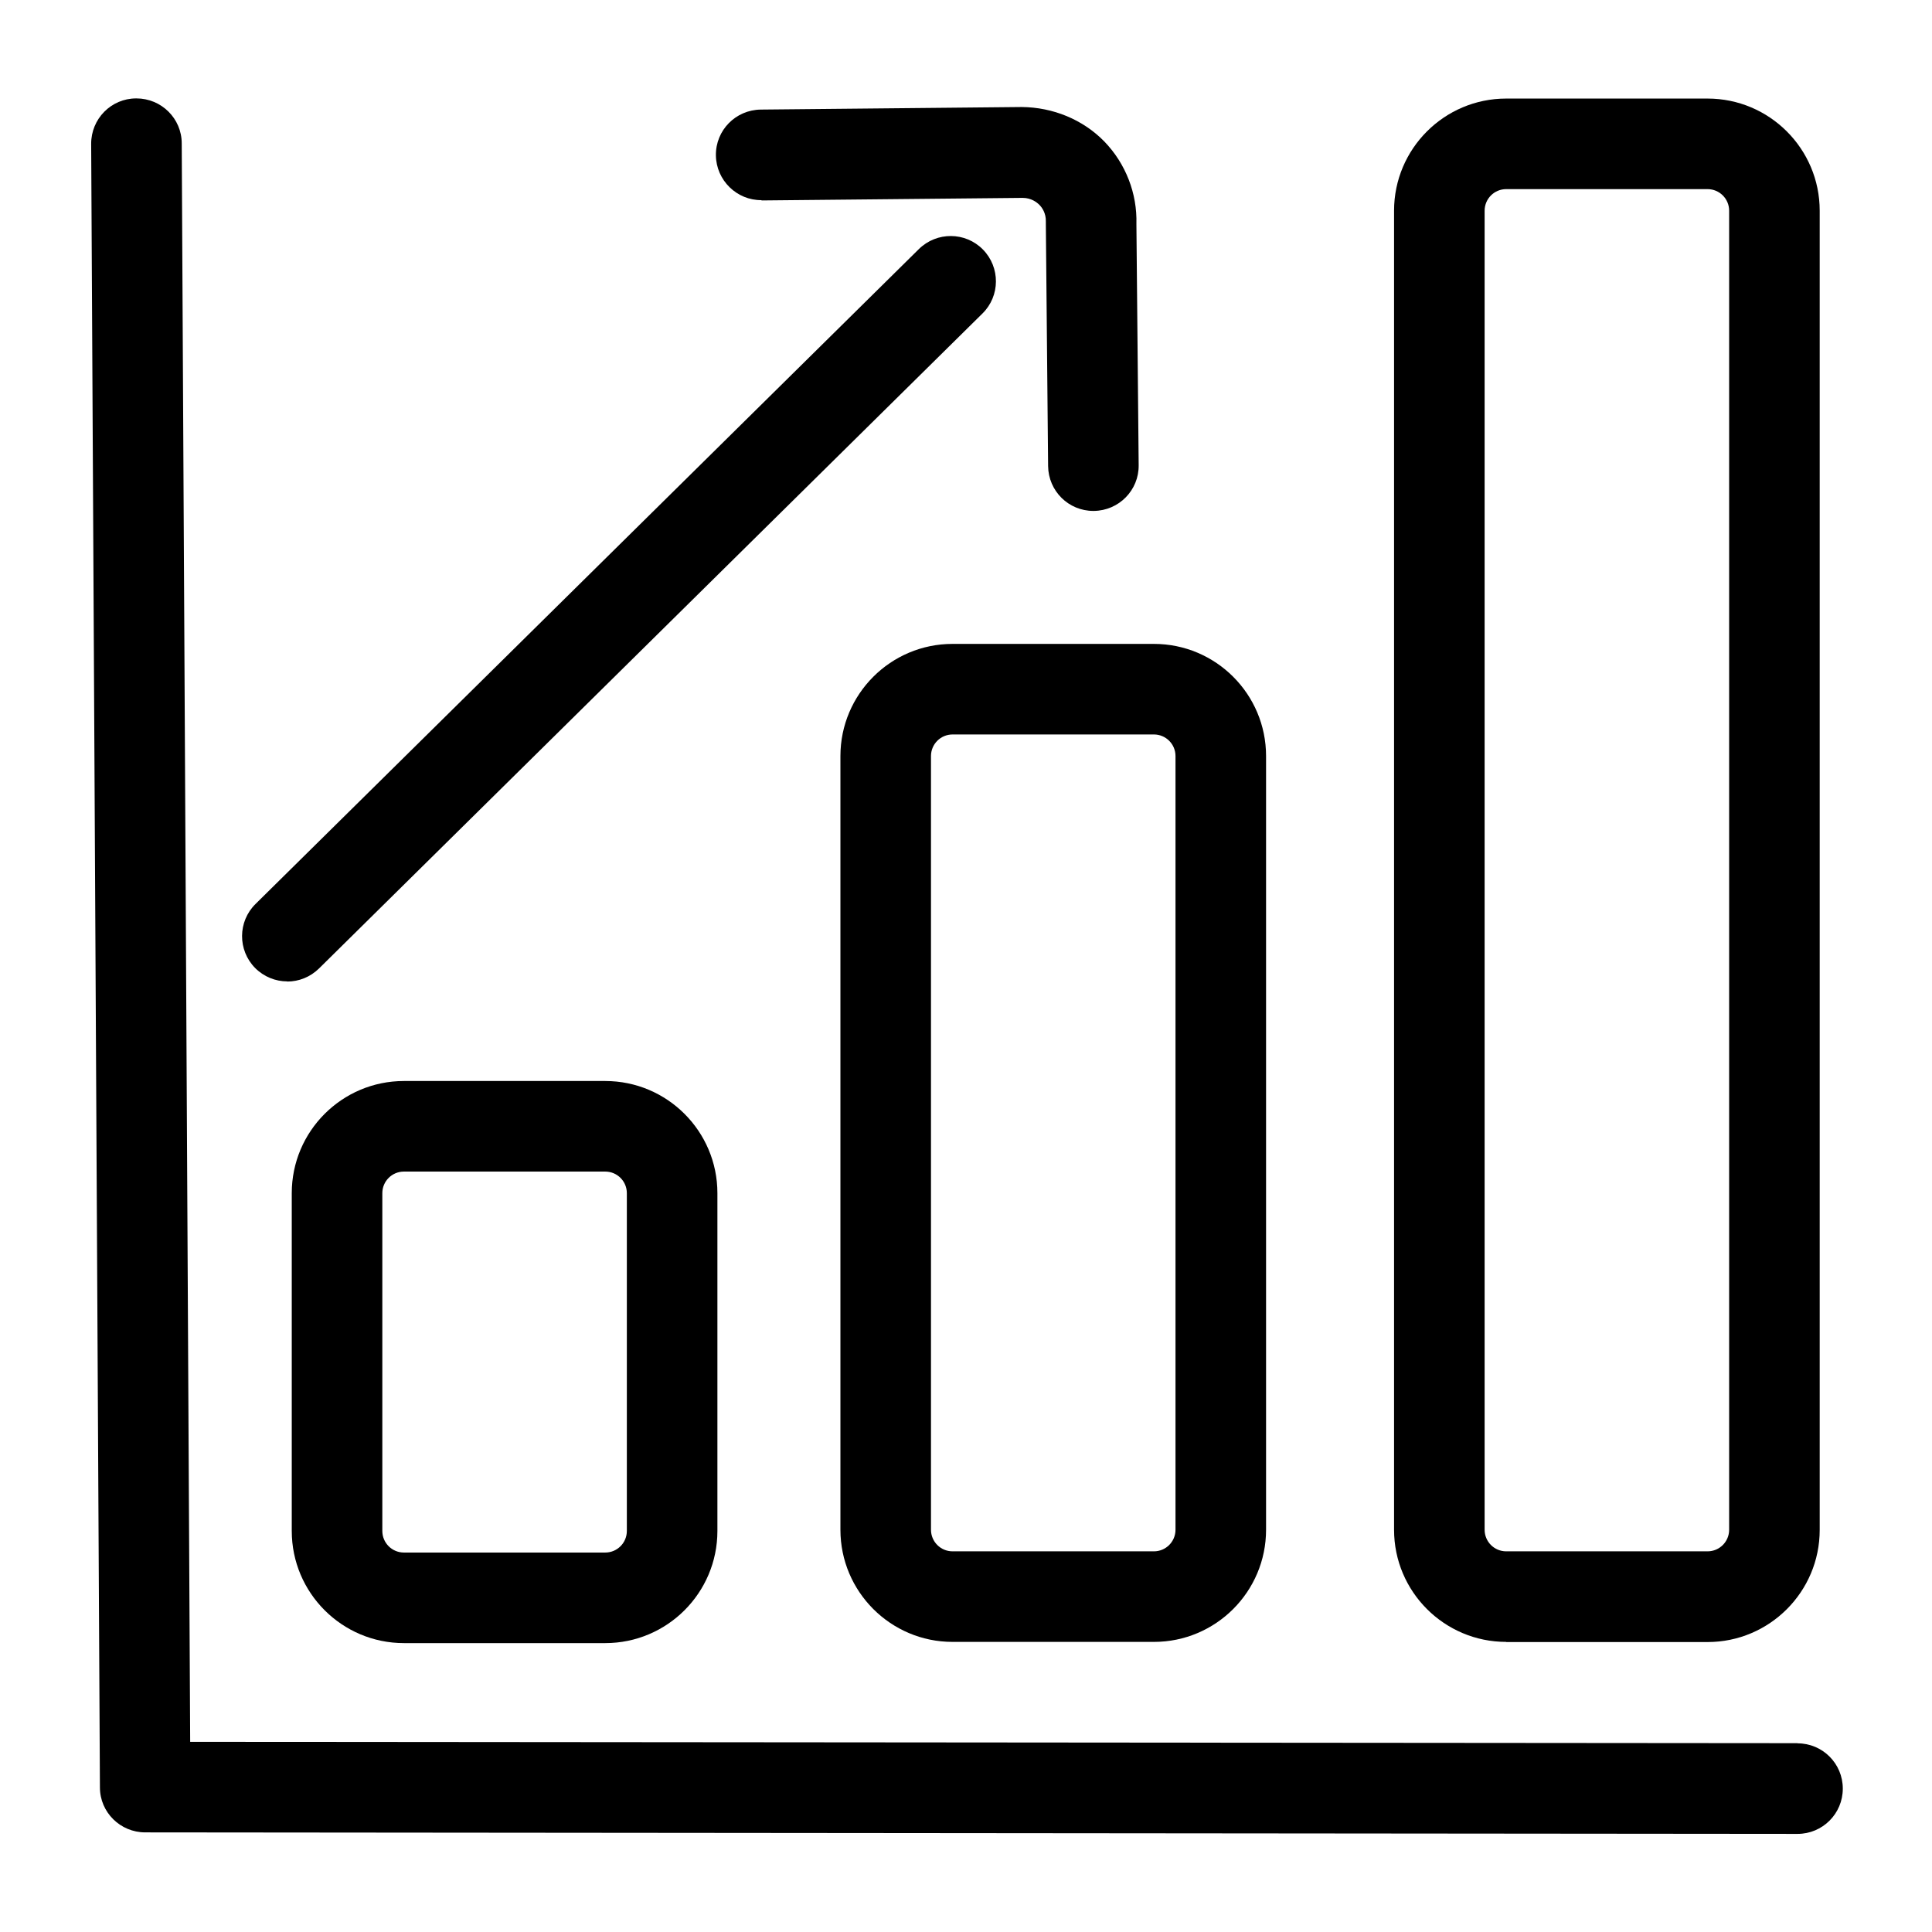
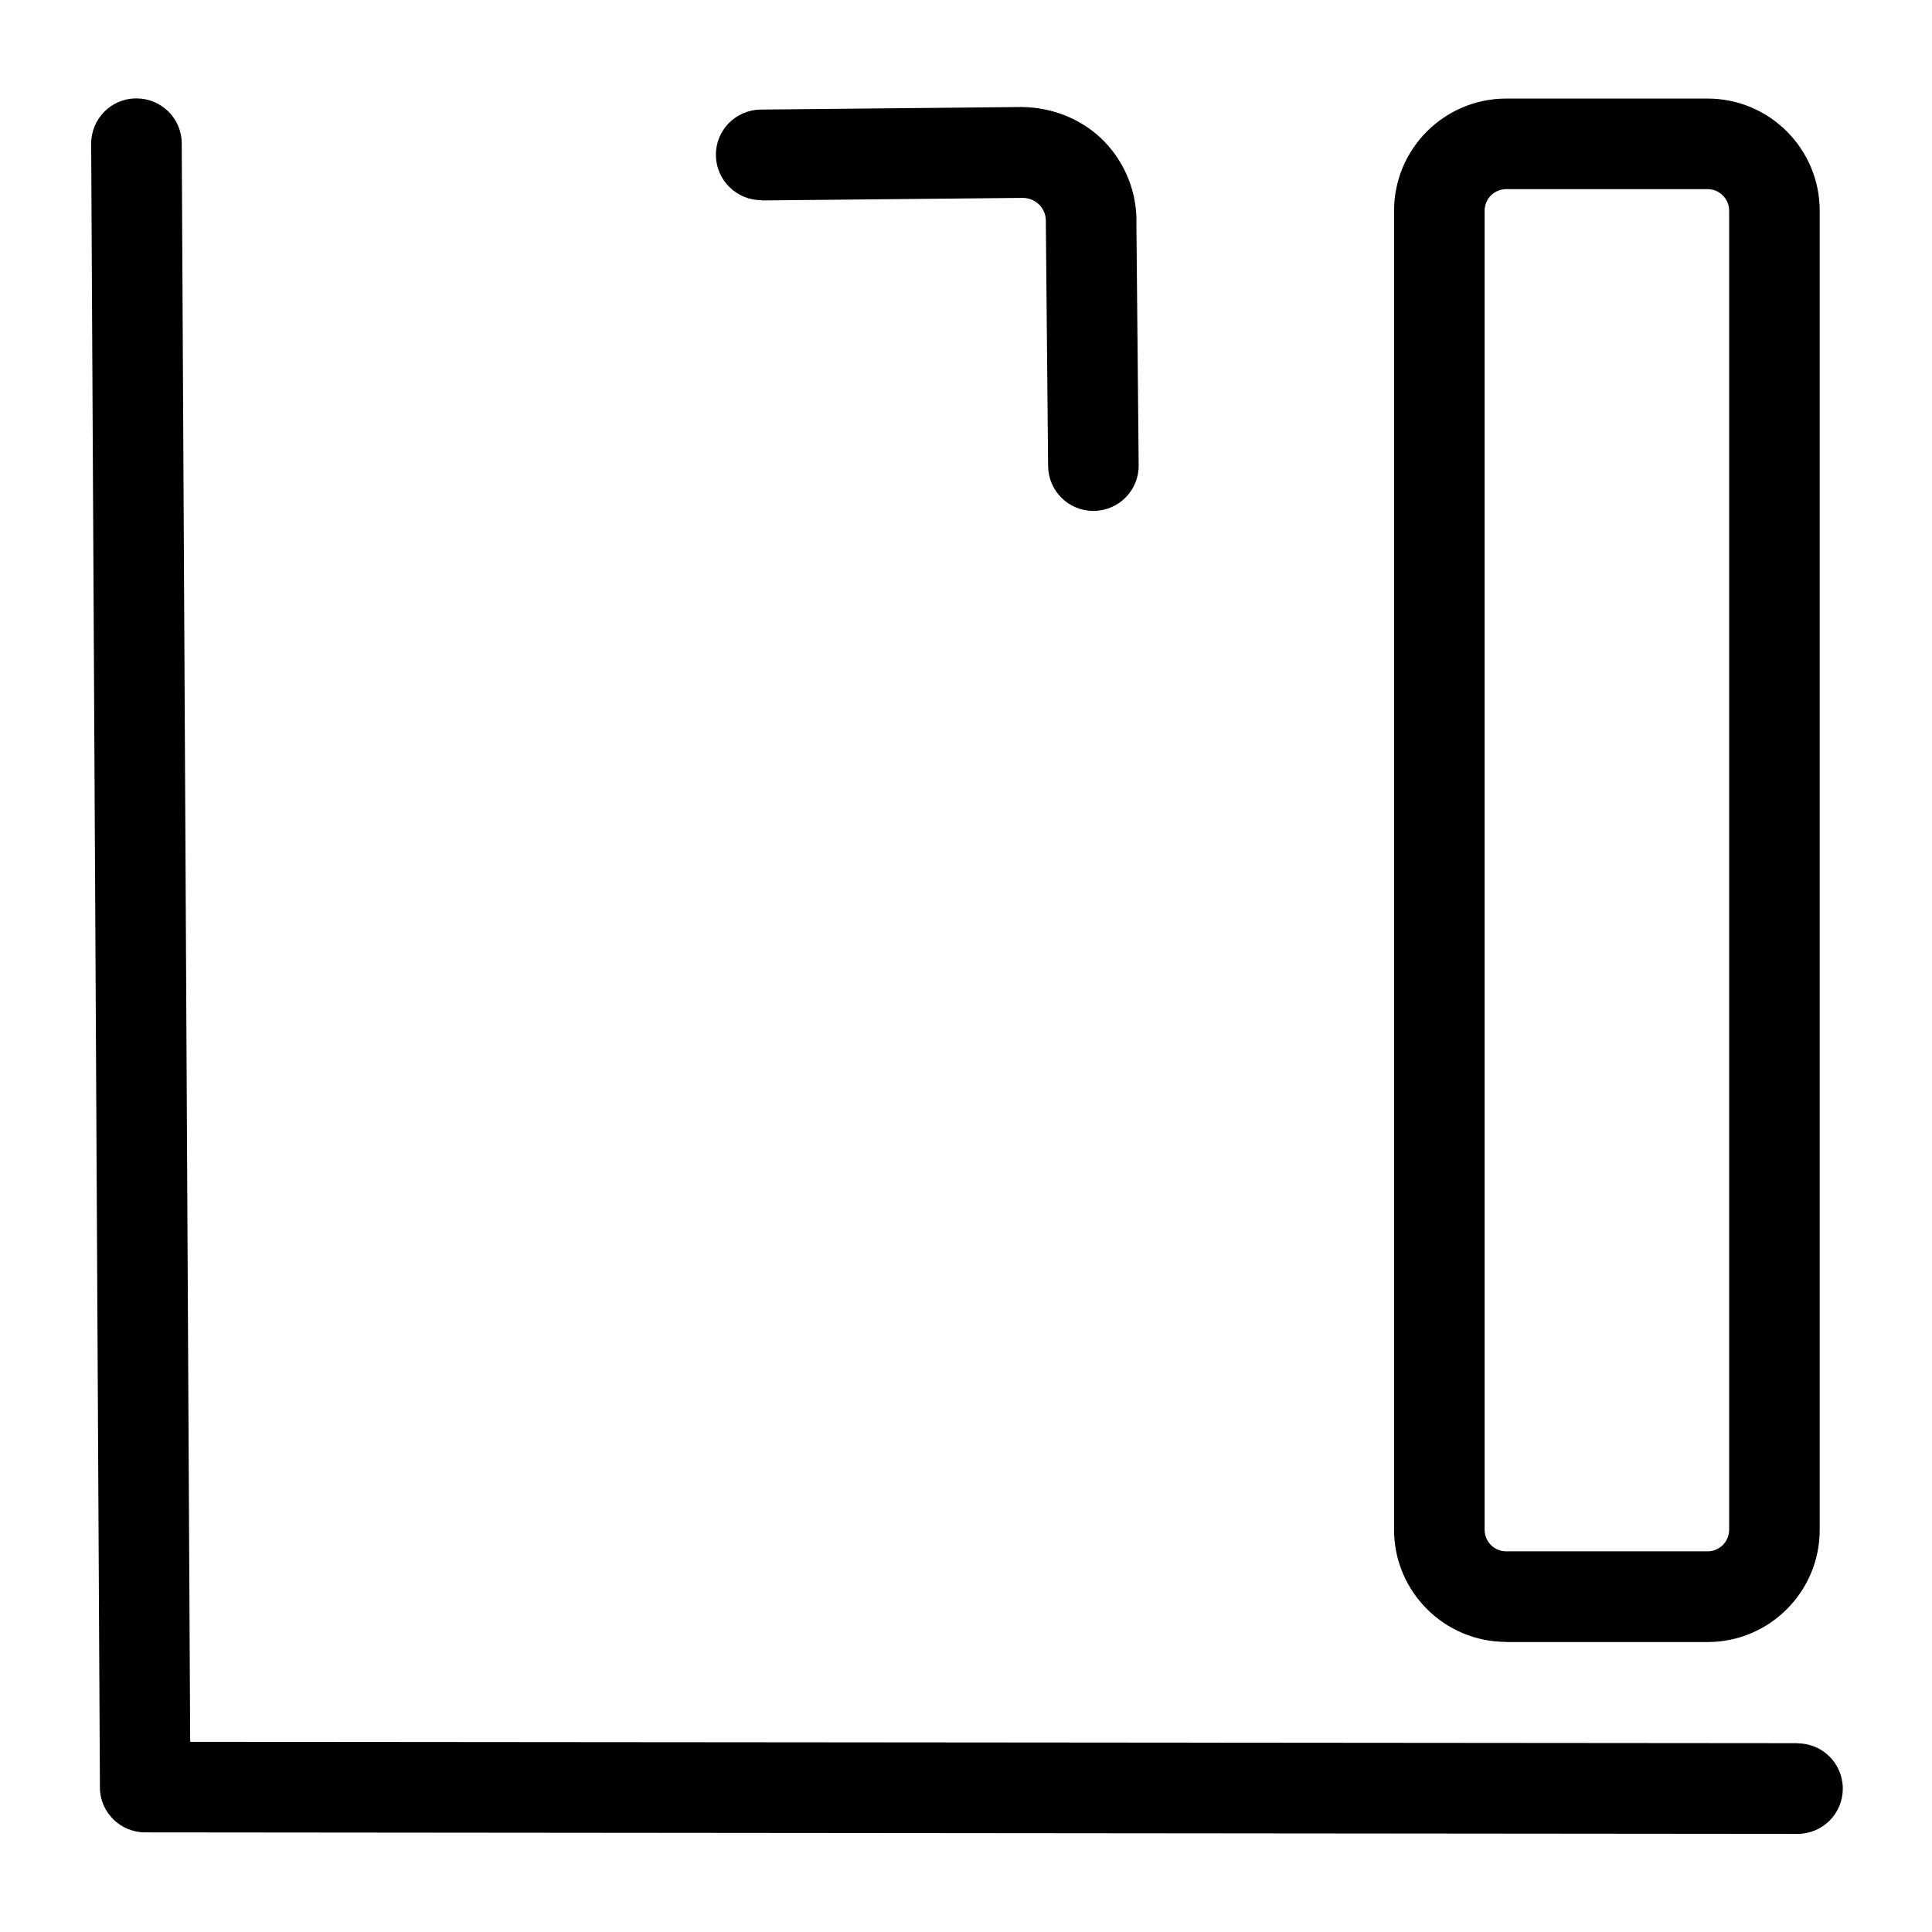
<svg xmlns="http://www.w3.org/2000/svg" id="Vector" viewBox="0 0 128 128">
-   <path d="M26.76,71.62c-4.1,0-7.43,3.33-7.43,7.43v22.38c0,4.1,3.33,7.43,7.43,7.43h13.34c4.1,0,7.43-3.33,7.43-7.43v-22.38c0-4.1-3.33-7.43-7.43-7.43h-13.34ZM41.53,79.05v22.38c0,.79-.64,1.43-1.43,1.43h-13.34c-.79,0-1.43-.64-1.43-1.43v-22.38c0-.79.64-1.43,1.43-1.43h13.34c.79,0,1.43.64,1.43,1.43Z" />
-   <path d="M55.68,50.09v51.26c0,4.1,3.33,7.43,7.43,7.43h13.34c4.1,0,7.43-3.33,7.43-7.43v-51.26c0-4.1-3.33-7.43-7.43-7.43h-13.34c-4.1,0-7.43,3.33-7.43,7.43ZM77.88,50.09v51.26c0,.79-.64,1.43-1.43,1.43h-13.34c-.79,0-1.43-.64-1.43-1.43v-51.26c0-.79.64-1.43,1.43-1.43h13.34c.79,0,1.43.64,1.43,1.43Z" />
  <path d="M99.79,108.79h13.34c4.1,0,7.43-3.33,7.43-7.43V13.96c0-4.1-3.33-7.43-7.43-7.43h-13.34c-4.1,0-7.43,3.33-7.43,7.43v87.39c0,4.1,3.33,7.43,7.43,7.43ZM98.36,13.96c0-.79.64-1.43,1.43-1.43h13.34c.79,0,1.43.64,1.43,1.43v87.39c0,.79-.64,1.43-1.43,1.43h-13.34c-.79,0-1.43-.64-1.43-1.43V13.96Z" />
  <path d="M119.09,115.49l-106.49-.09-.56-105.9c0-1.65-1.35-2.98-3-2.98h-.02c-1.66,0-2.99,1.36-2.98,3.02l.58,108.88c0,1.65,1.35,2.98,3,2.98l109.47.1h0c1.66,0,3-1.34,3-3,0-1.66-1.34-3-3-3Z" />
-   <path d="M19.03,65.03c.76,0,1.52-.29,2.11-.87l43.95-43.39c1.18-1.16,1.19-3.06.03-4.24-1.16-1.18-3.06-1.19-4.24-.03L16.93,59.89c-1.18,1.16-1.19,3.06-.03,4.24.59.59,1.36.89,2.13.89Z" />
  <path d="M50.45,13.28l17.3-.17c.57,0,.94.29,1.11.46s.45.55.43,1.12c0,.05,0,.1,0,.15l.15,16.04c.02,1.65,1.35,2.97,3,2.97h.03c1.66-.02,2.99-1.37,2.97-3.03l-.15-15.98c.06-2.02-.71-4-2.12-5.46-1.43-1.47-3.42-2.27-5.47-2.29l-17.3.17c-1.66.02-2.99,1.37-2.97,3.03s1.39,2.99,3.03,2.97Z" />
</svg>